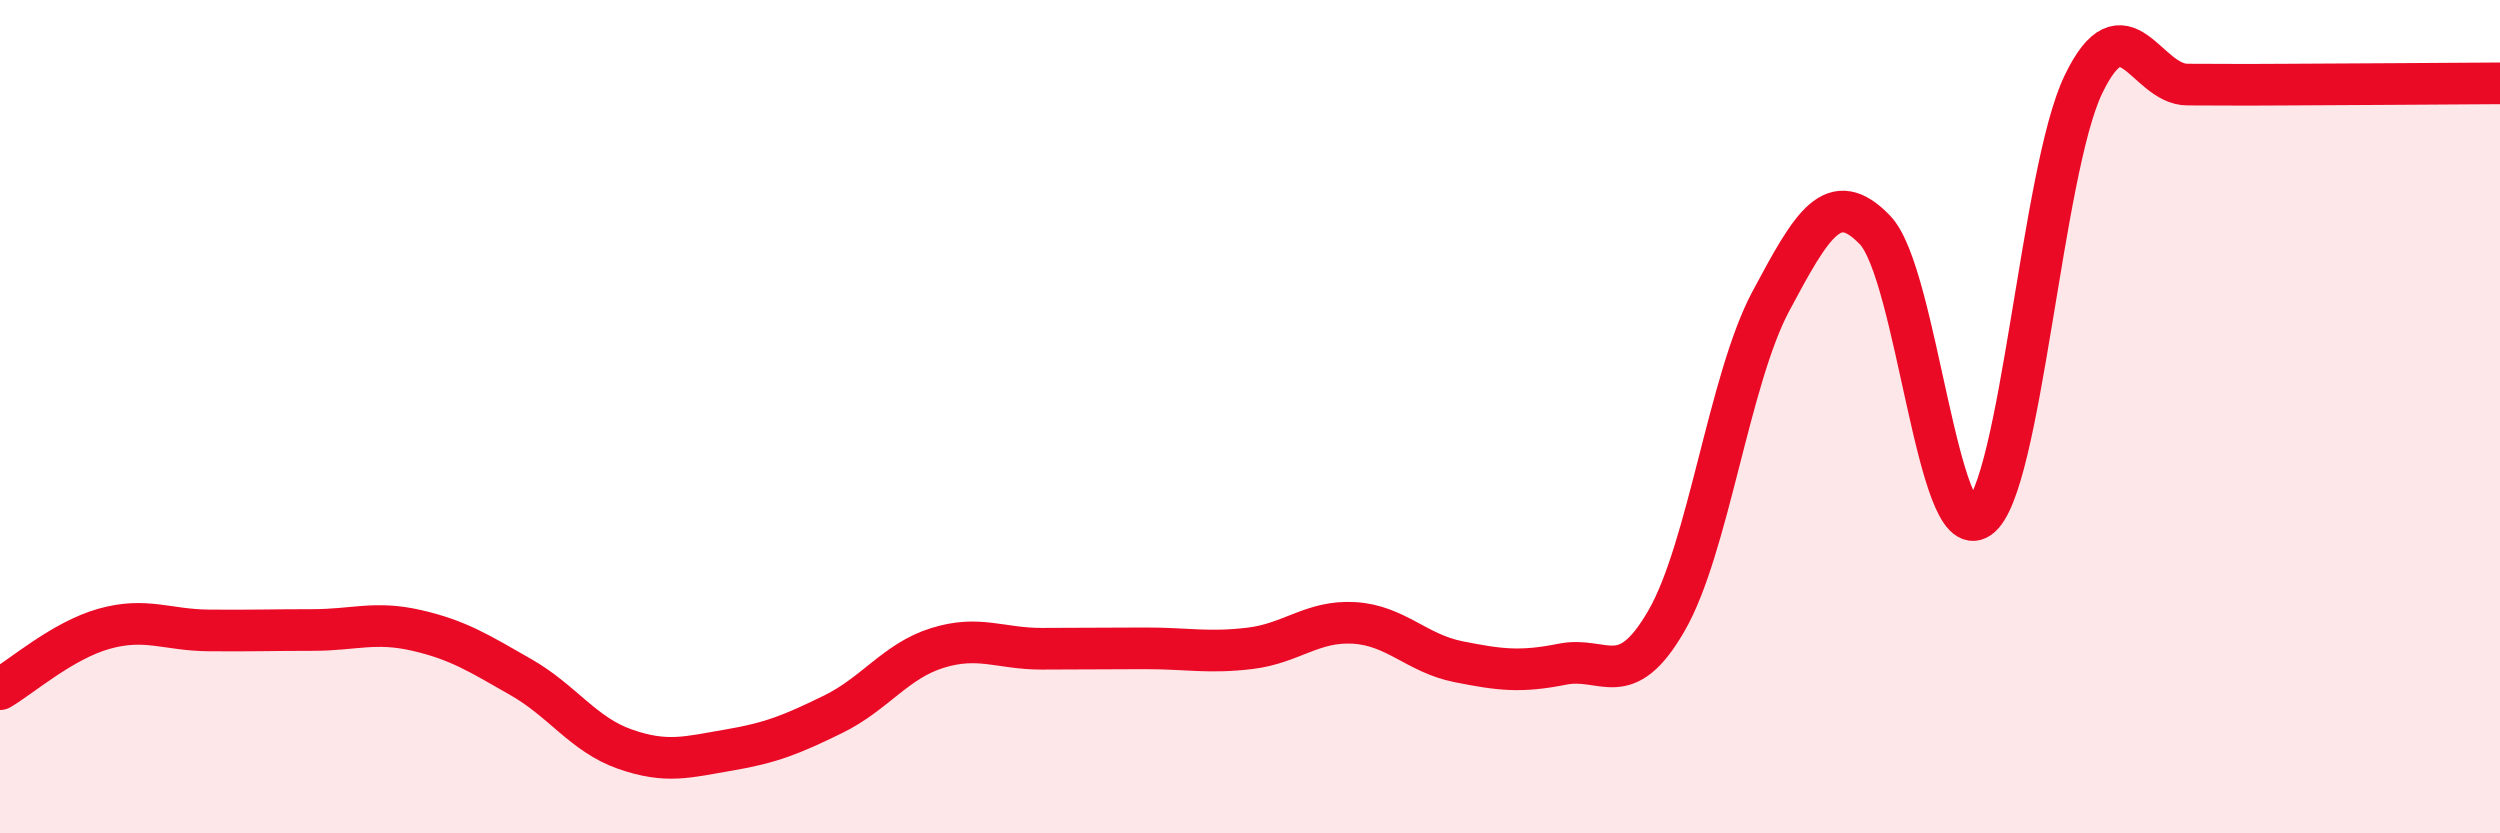
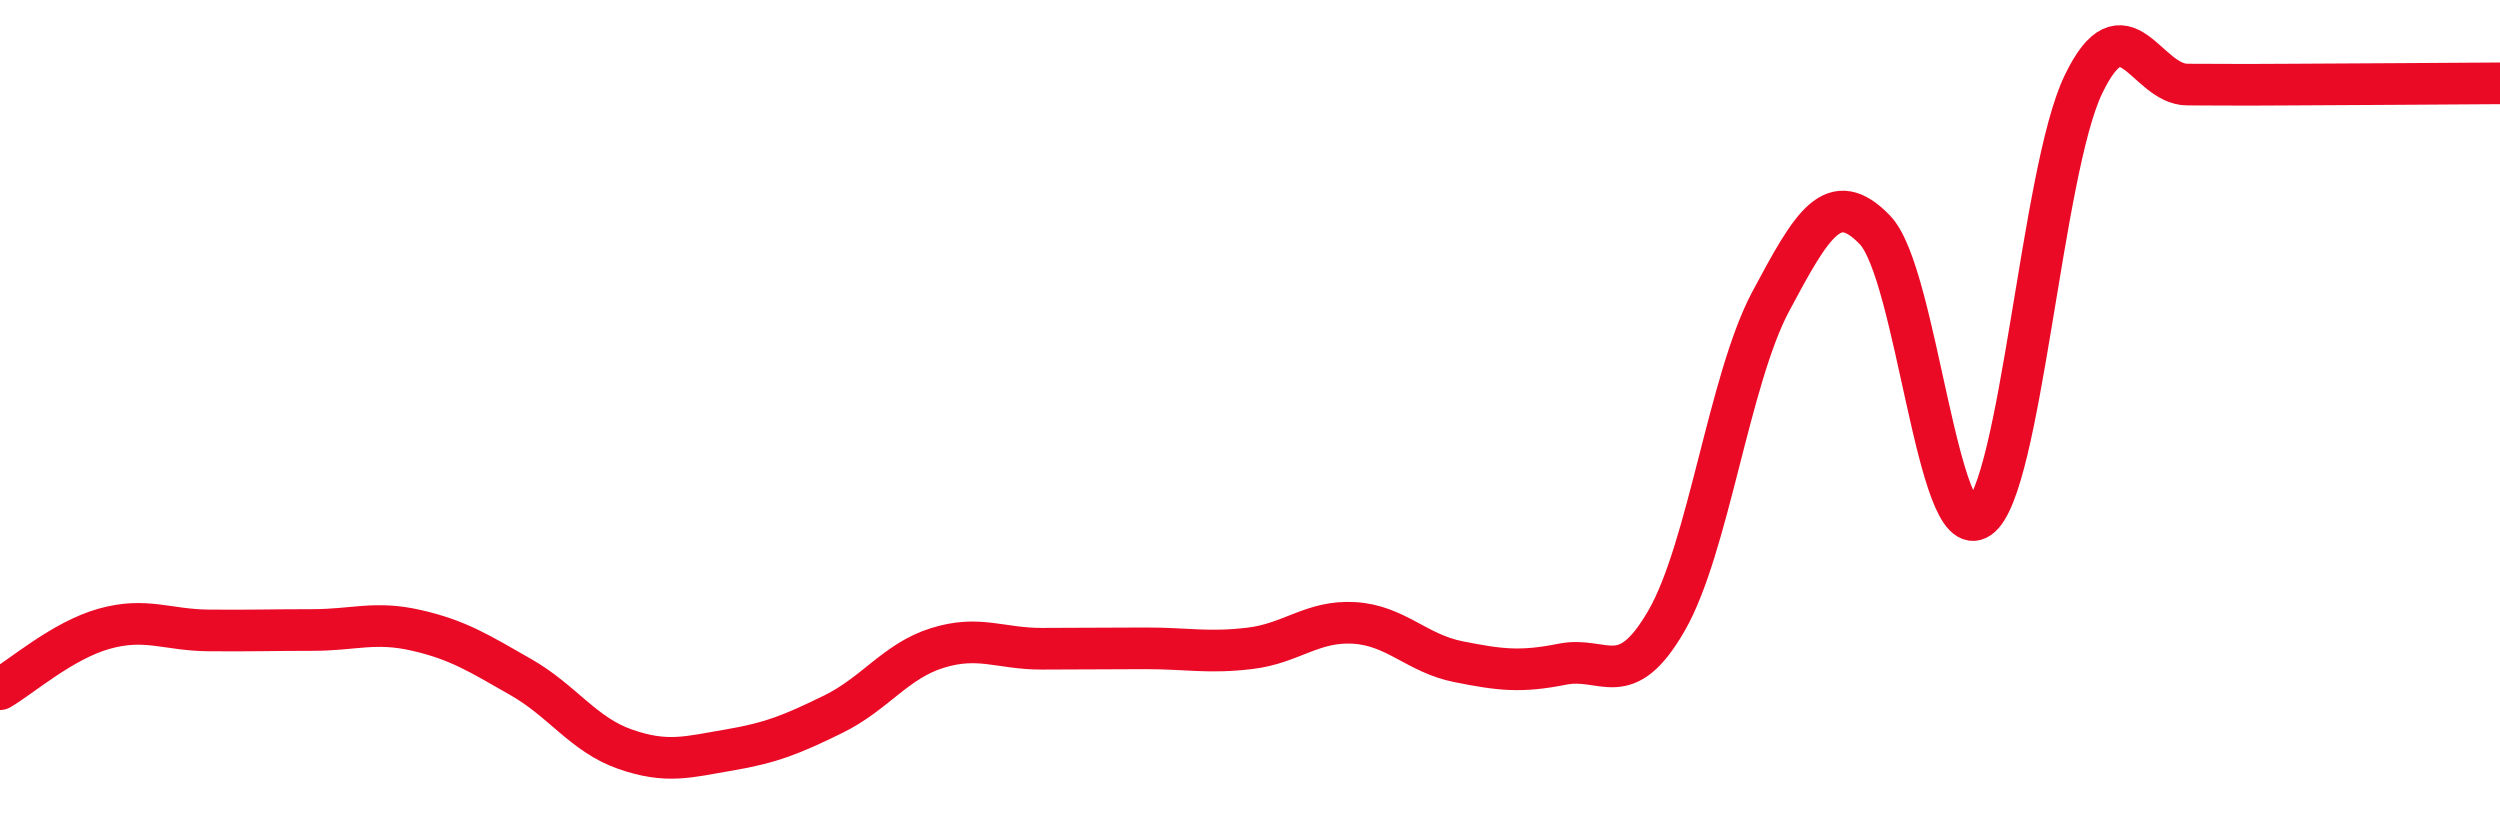
<svg xmlns="http://www.w3.org/2000/svg" width="60" height="20" viewBox="0 0 60 20">
-   <path d="M 0,16.54 C 0.5,16.25 1.5,15.37 2.5,15.09 C 3.5,14.81 4,15.12 5,15.13 C 6,15.14 6.5,15.12 7.5,15.12 C 8.5,15.12 9,14.9 10,15.13 C 11,15.36 11.5,15.68 12.5,16.25 C 13.5,16.82 14,17.63 15,17.98 C 16,18.33 16.5,18.17 17.5,18 C 18.5,17.83 19,17.63 20,17.14 C 21,16.65 21.5,15.86 22.5,15.55 C 23.5,15.24 24,15.57 25,15.57 C 26,15.57 26.5,15.56 27.5,15.56 C 28.5,15.56 29,15.68 30,15.56 C 31,15.44 31.5,14.89 32.5,14.95 C 33.5,15.01 34,15.68 35,15.88 C 36,16.08 36.5,16.14 37.5,15.94 C 38.5,15.74 39,16.63 40,14.89 C 41,13.15 41.5,9.1 42.5,7.23 C 43.5,5.36 44,4.48 45,5.52 C 46,6.56 46.5,13.13 47.5,12.43 C 48.5,11.73 49,4.11 50,2.03 C 51,-0.05 51.5,2.03 52.5,2.03 C 53.5,2.03 53.5,2.04 55,2.03 C 56.5,2.02 59,2.01 60,2L60 20L0 20Z" fill="#EB0A25" opacity="0.1" stroke-linecap="round" stroke-linejoin="round" />
  <path d="M 0,16.54 C 0.5,16.25 1.5,15.37 2.5,15.09 C 3.5,14.81 4,15.12 5,15.13 C 6,15.14 6.5,15.12 7.5,15.12 C 8.5,15.12 9,14.9 10,15.13 C 11,15.36 11.5,15.68 12.5,16.25 C 13.5,16.82 14,17.63 15,17.98 C 16,18.33 16.5,18.17 17.5,18 C 18.5,17.83 19,17.63 20,17.14 C 21,16.65 21.5,15.86 22.5,15.55 C 23.5,15.24 24,15.57 25,15.57 C 26,15.57 26.5,15.56 27.5,15.56 C 28.5,15.56 29,15.68 30,15.56 C 31,15.44 31.5,14.89 32.5,14.95 C 33.5,15.01 34,15.68 35,15.88 C 36,16.08 36.5,16.14 37.5,15.94 C 38.5,15.74 39,16.63 40,14.89 C 41,13.15 41.5,9.1 42.5,7.23 C 43.5,5.36 44,4.48 45,5.52 C 46,6.56 46.5,13.13 47.5,12.43 C 48.5,11.73 49,4.11 50,2.03 C 51,-0.05 51.5,2.03 52.5,2.03 C 53.5,2.03 53.5,2.04 55,2.03 C 56.5,2.02 59,2.01 60,2" stroke="#EB0A25" stroke-width="1" fill="none" stroke-linecap="round" stroke-linejoin="round" />
</svg>